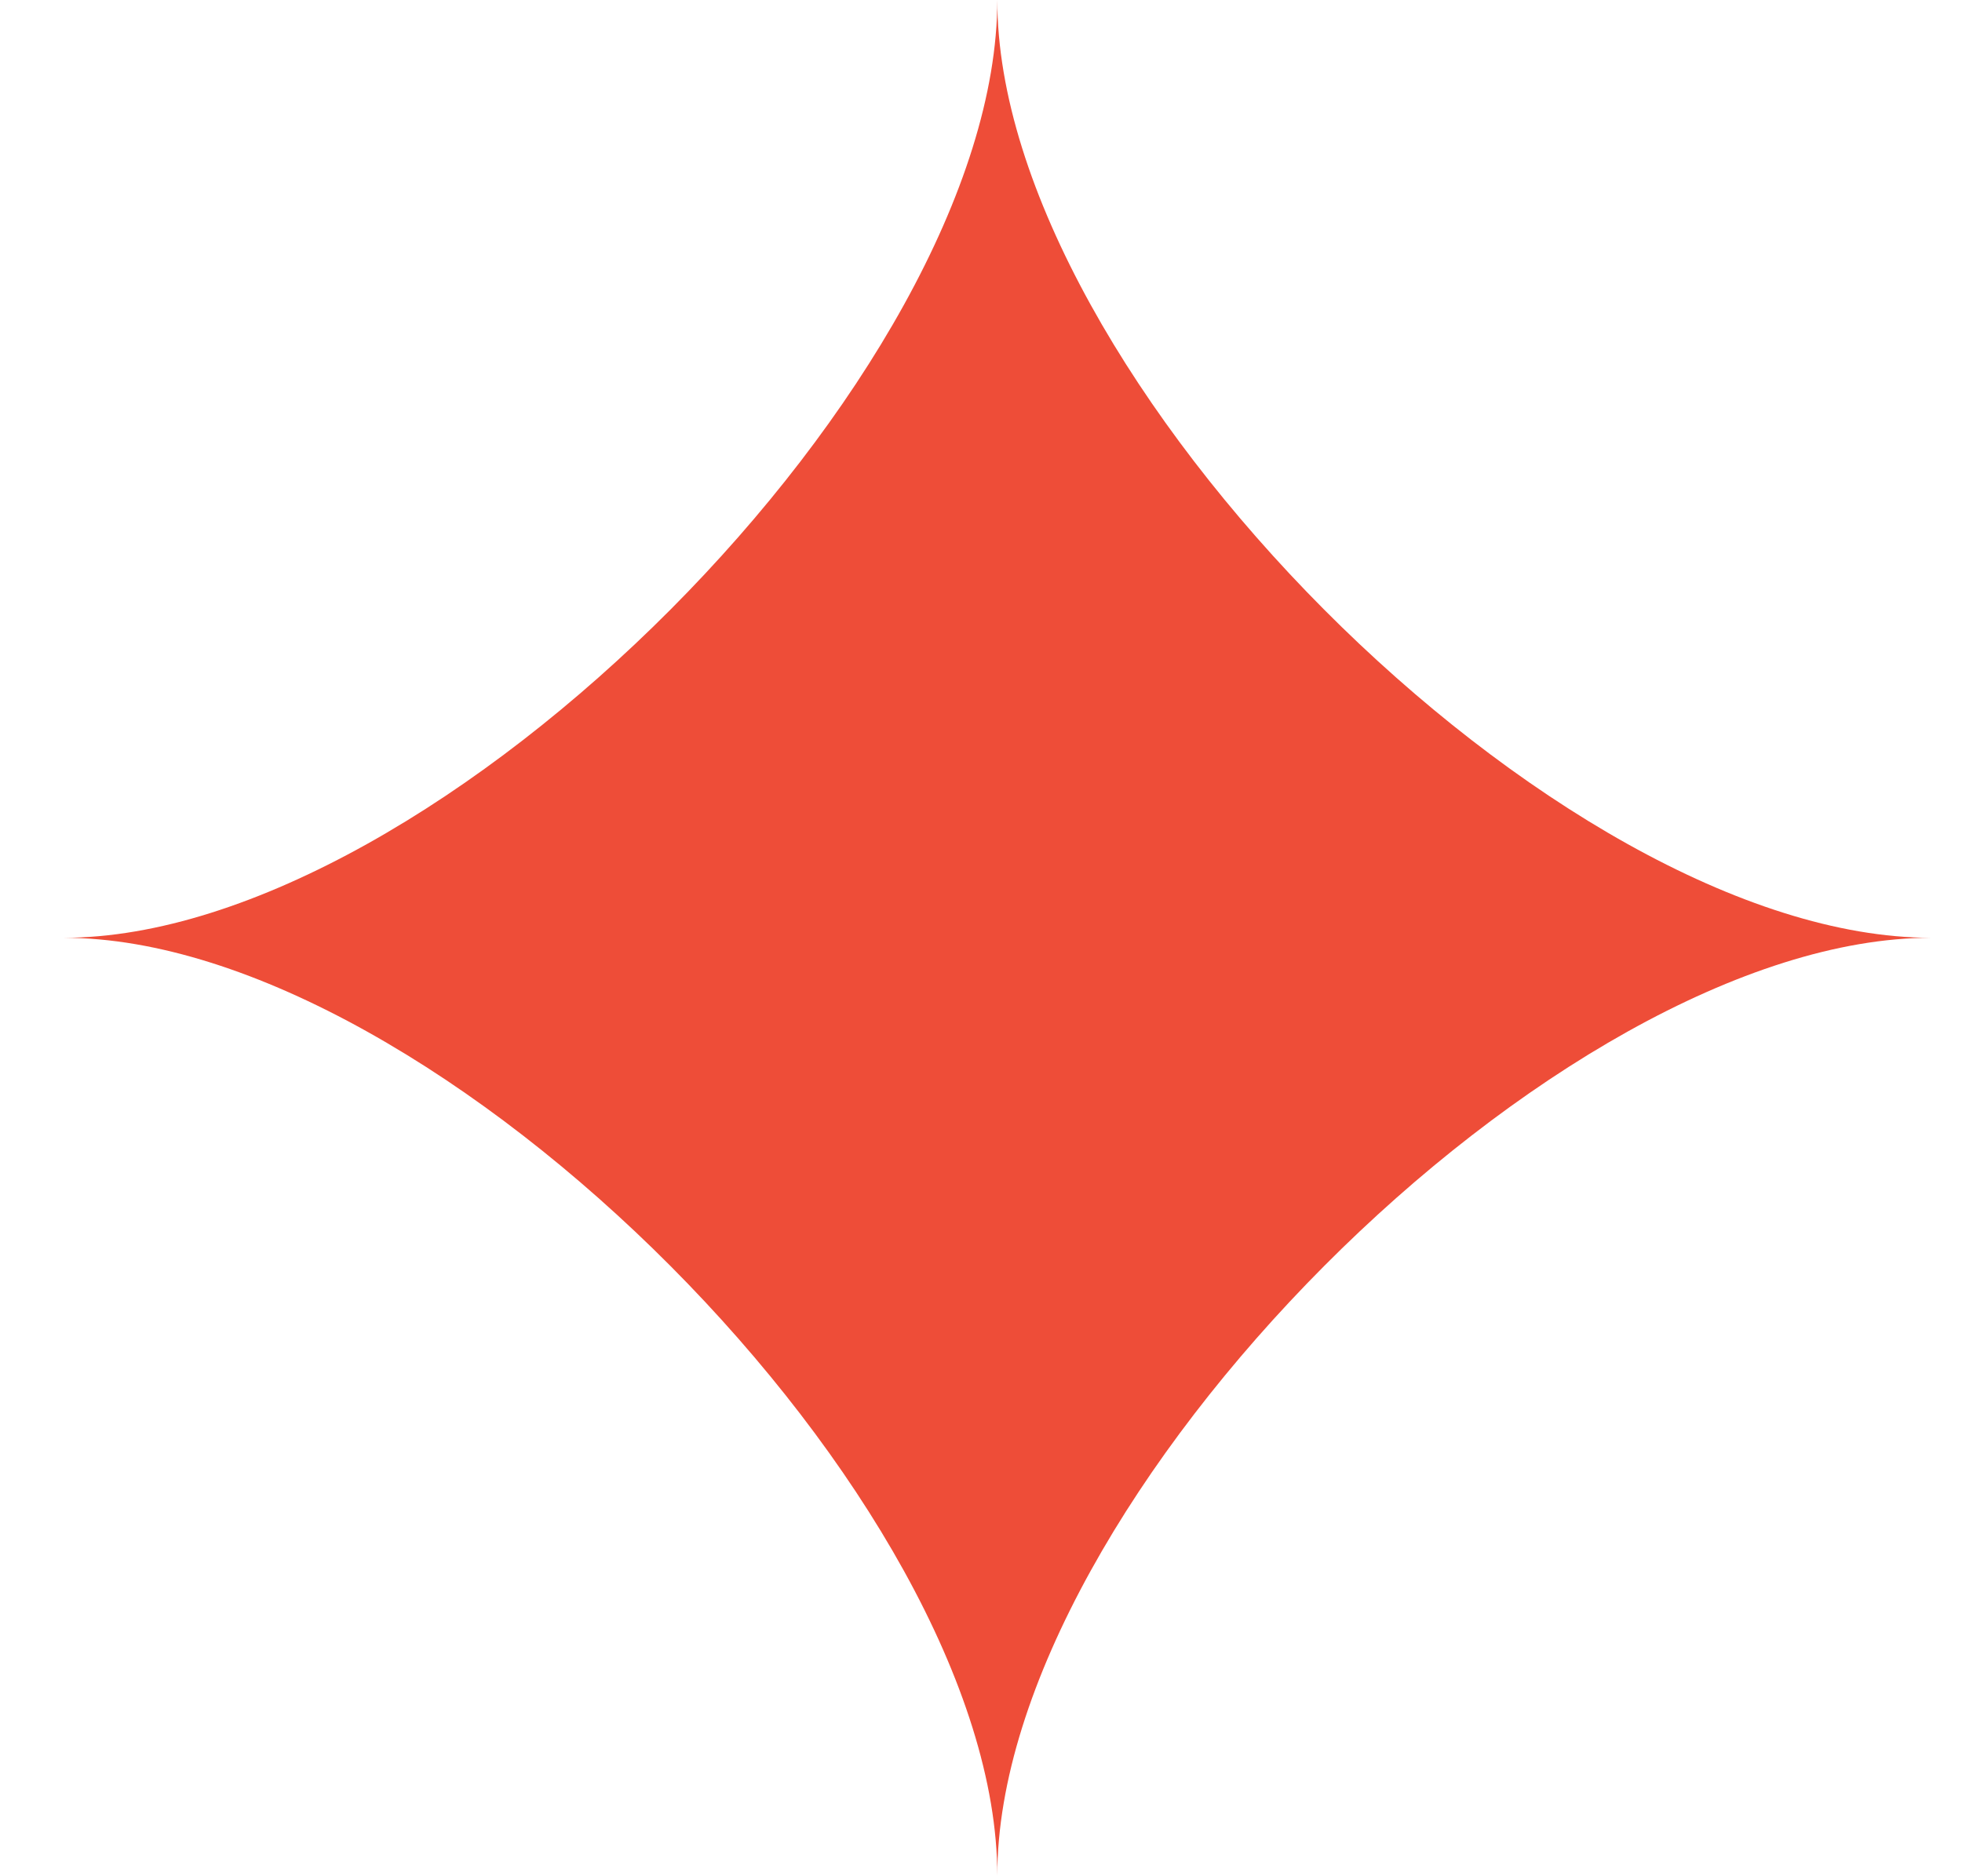
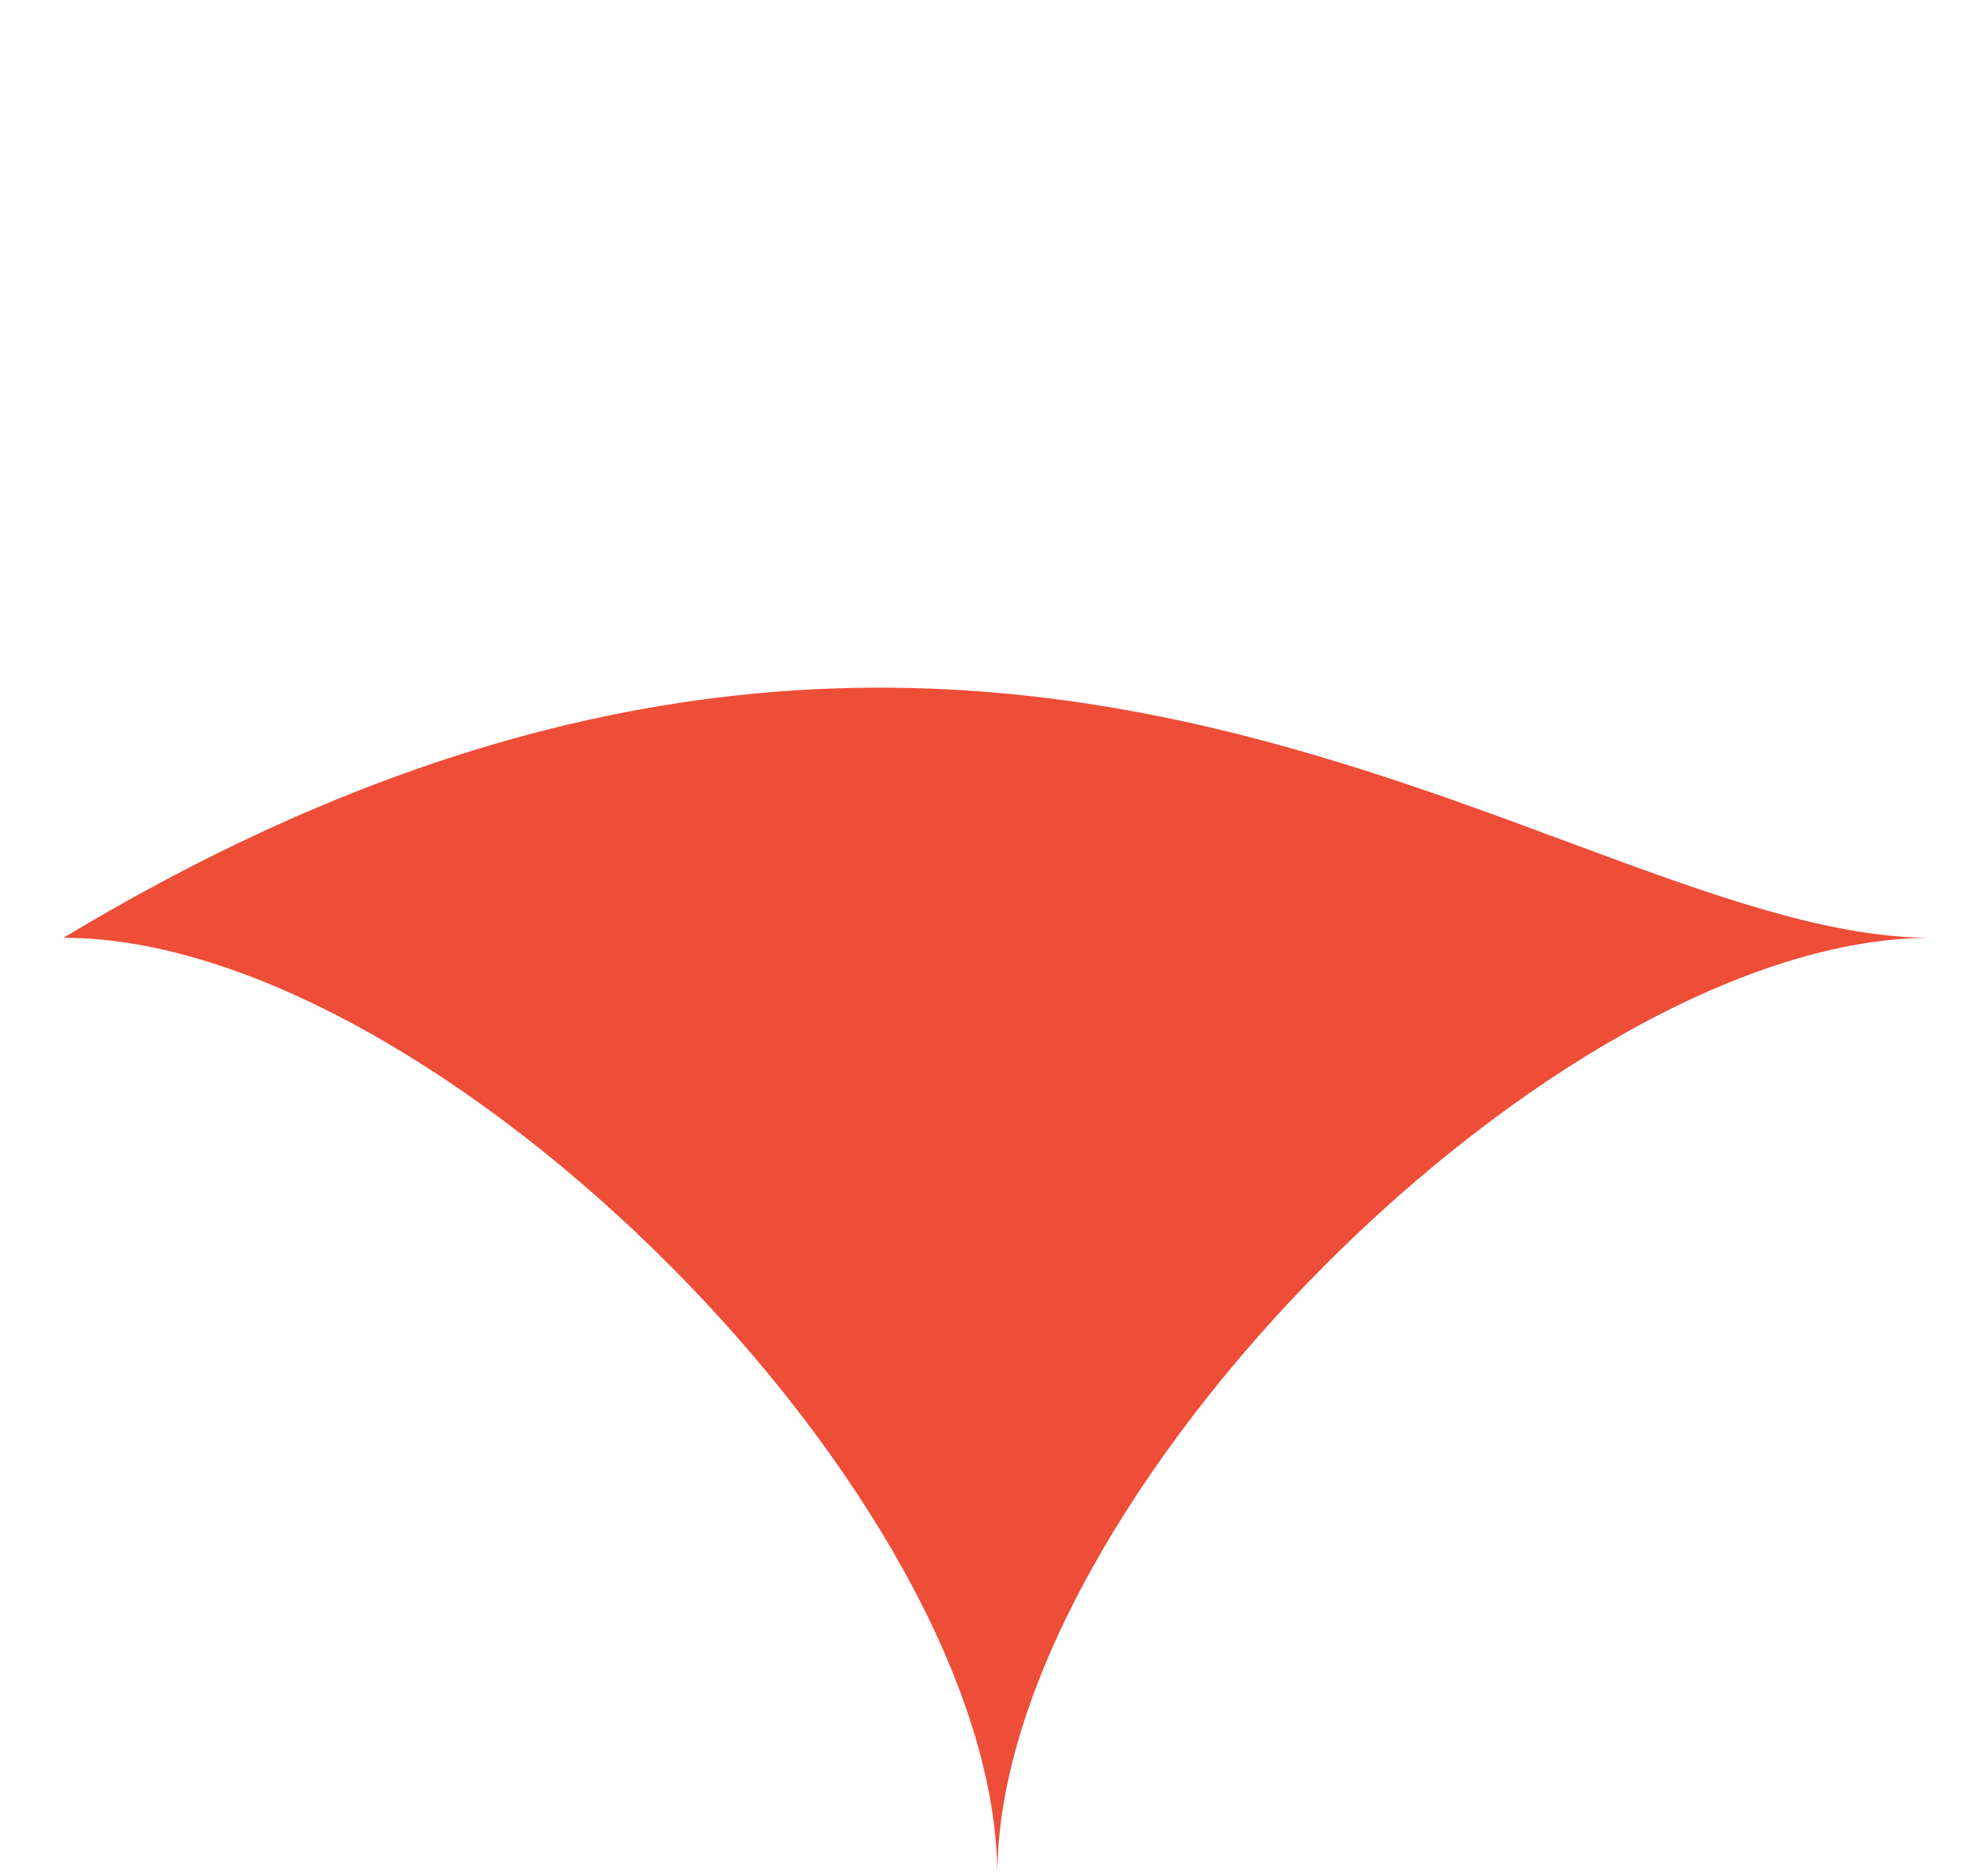
<svg xmlns="http://www.w3.org/2000/svg" width="23" height="22" viewBox="0 0 23 22" fill="none">
-   <path d="M22.638 10.996C18.261 10.996 11.691 17.592 11.691 21.993C11.691 17.596 5.126 10.996 0.745 10.996C5.122 10.996 11.691 4.401 11.691 0C11.691 4.397 18.256 10.996 22.638 10.996Z" fill="#EE4D38" />
+   <path d="M22.638 10.996C18.261 10.996 11.691 17.592 11.691 21.993C11.691 17.596 5.126 10.996 0.745 10.996C11.691 4.397 18.256 10.996 22.638 10.996Z" fill="#EE4D38" />
</svg>